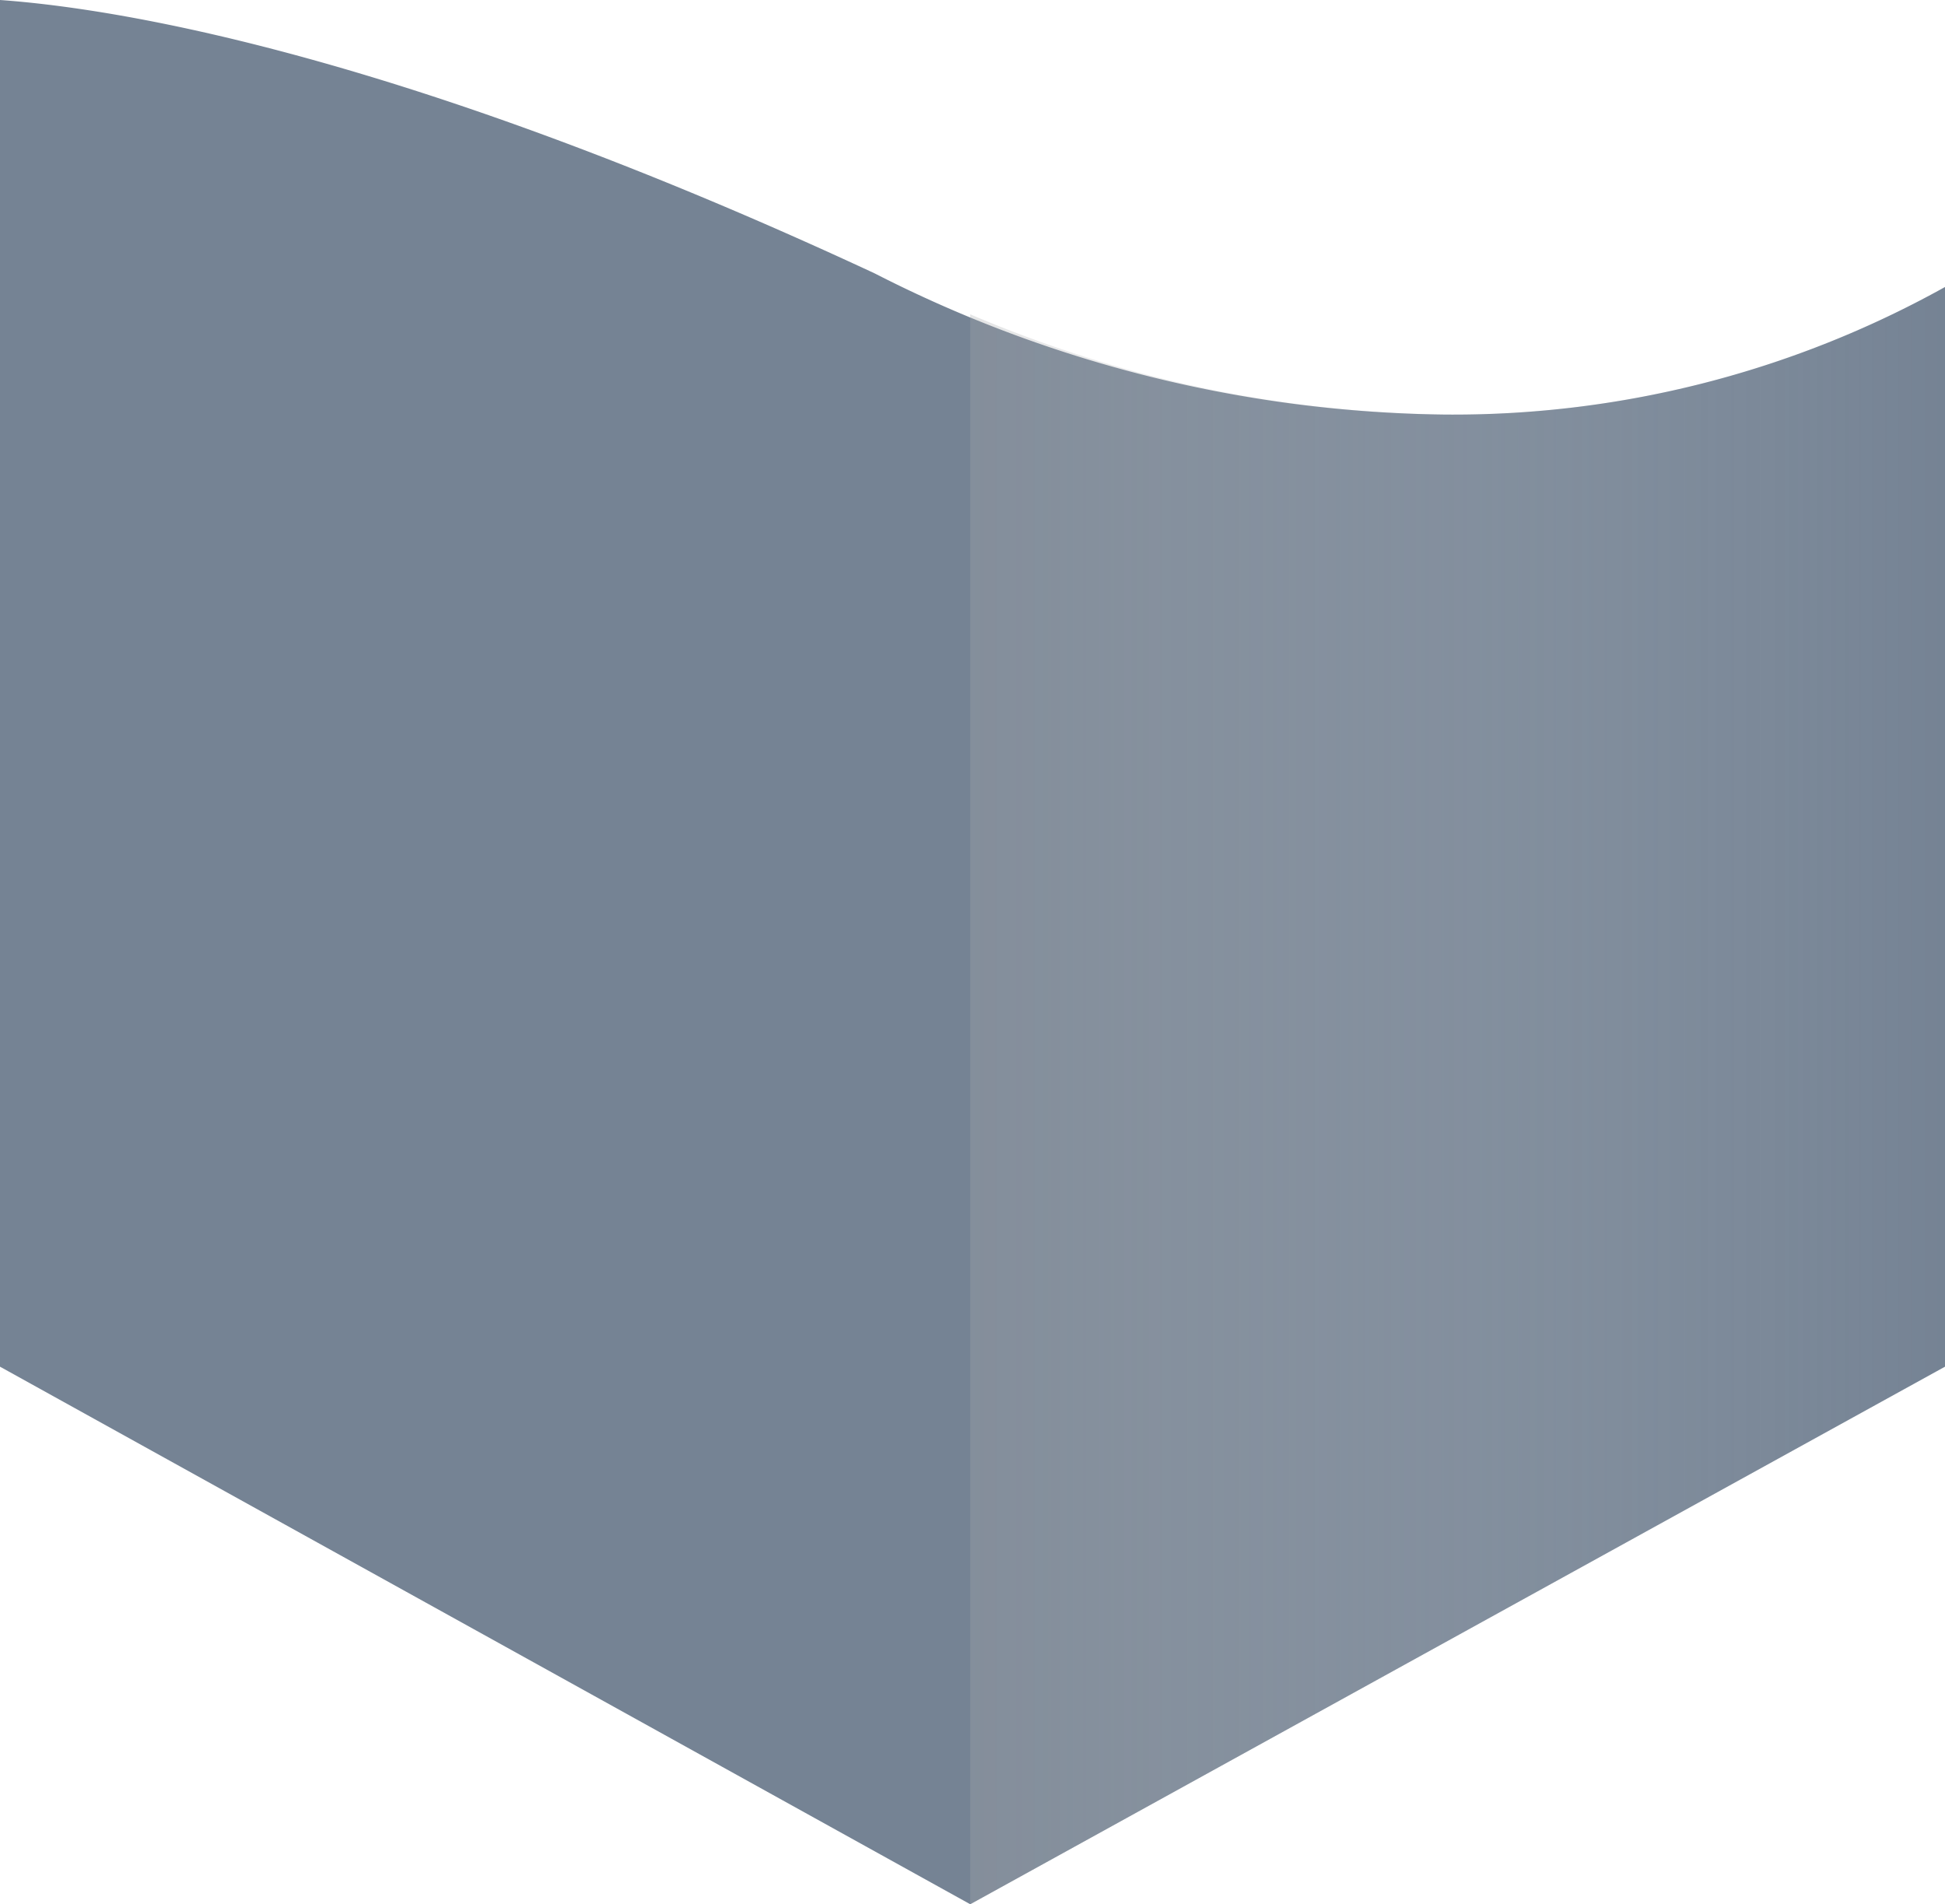
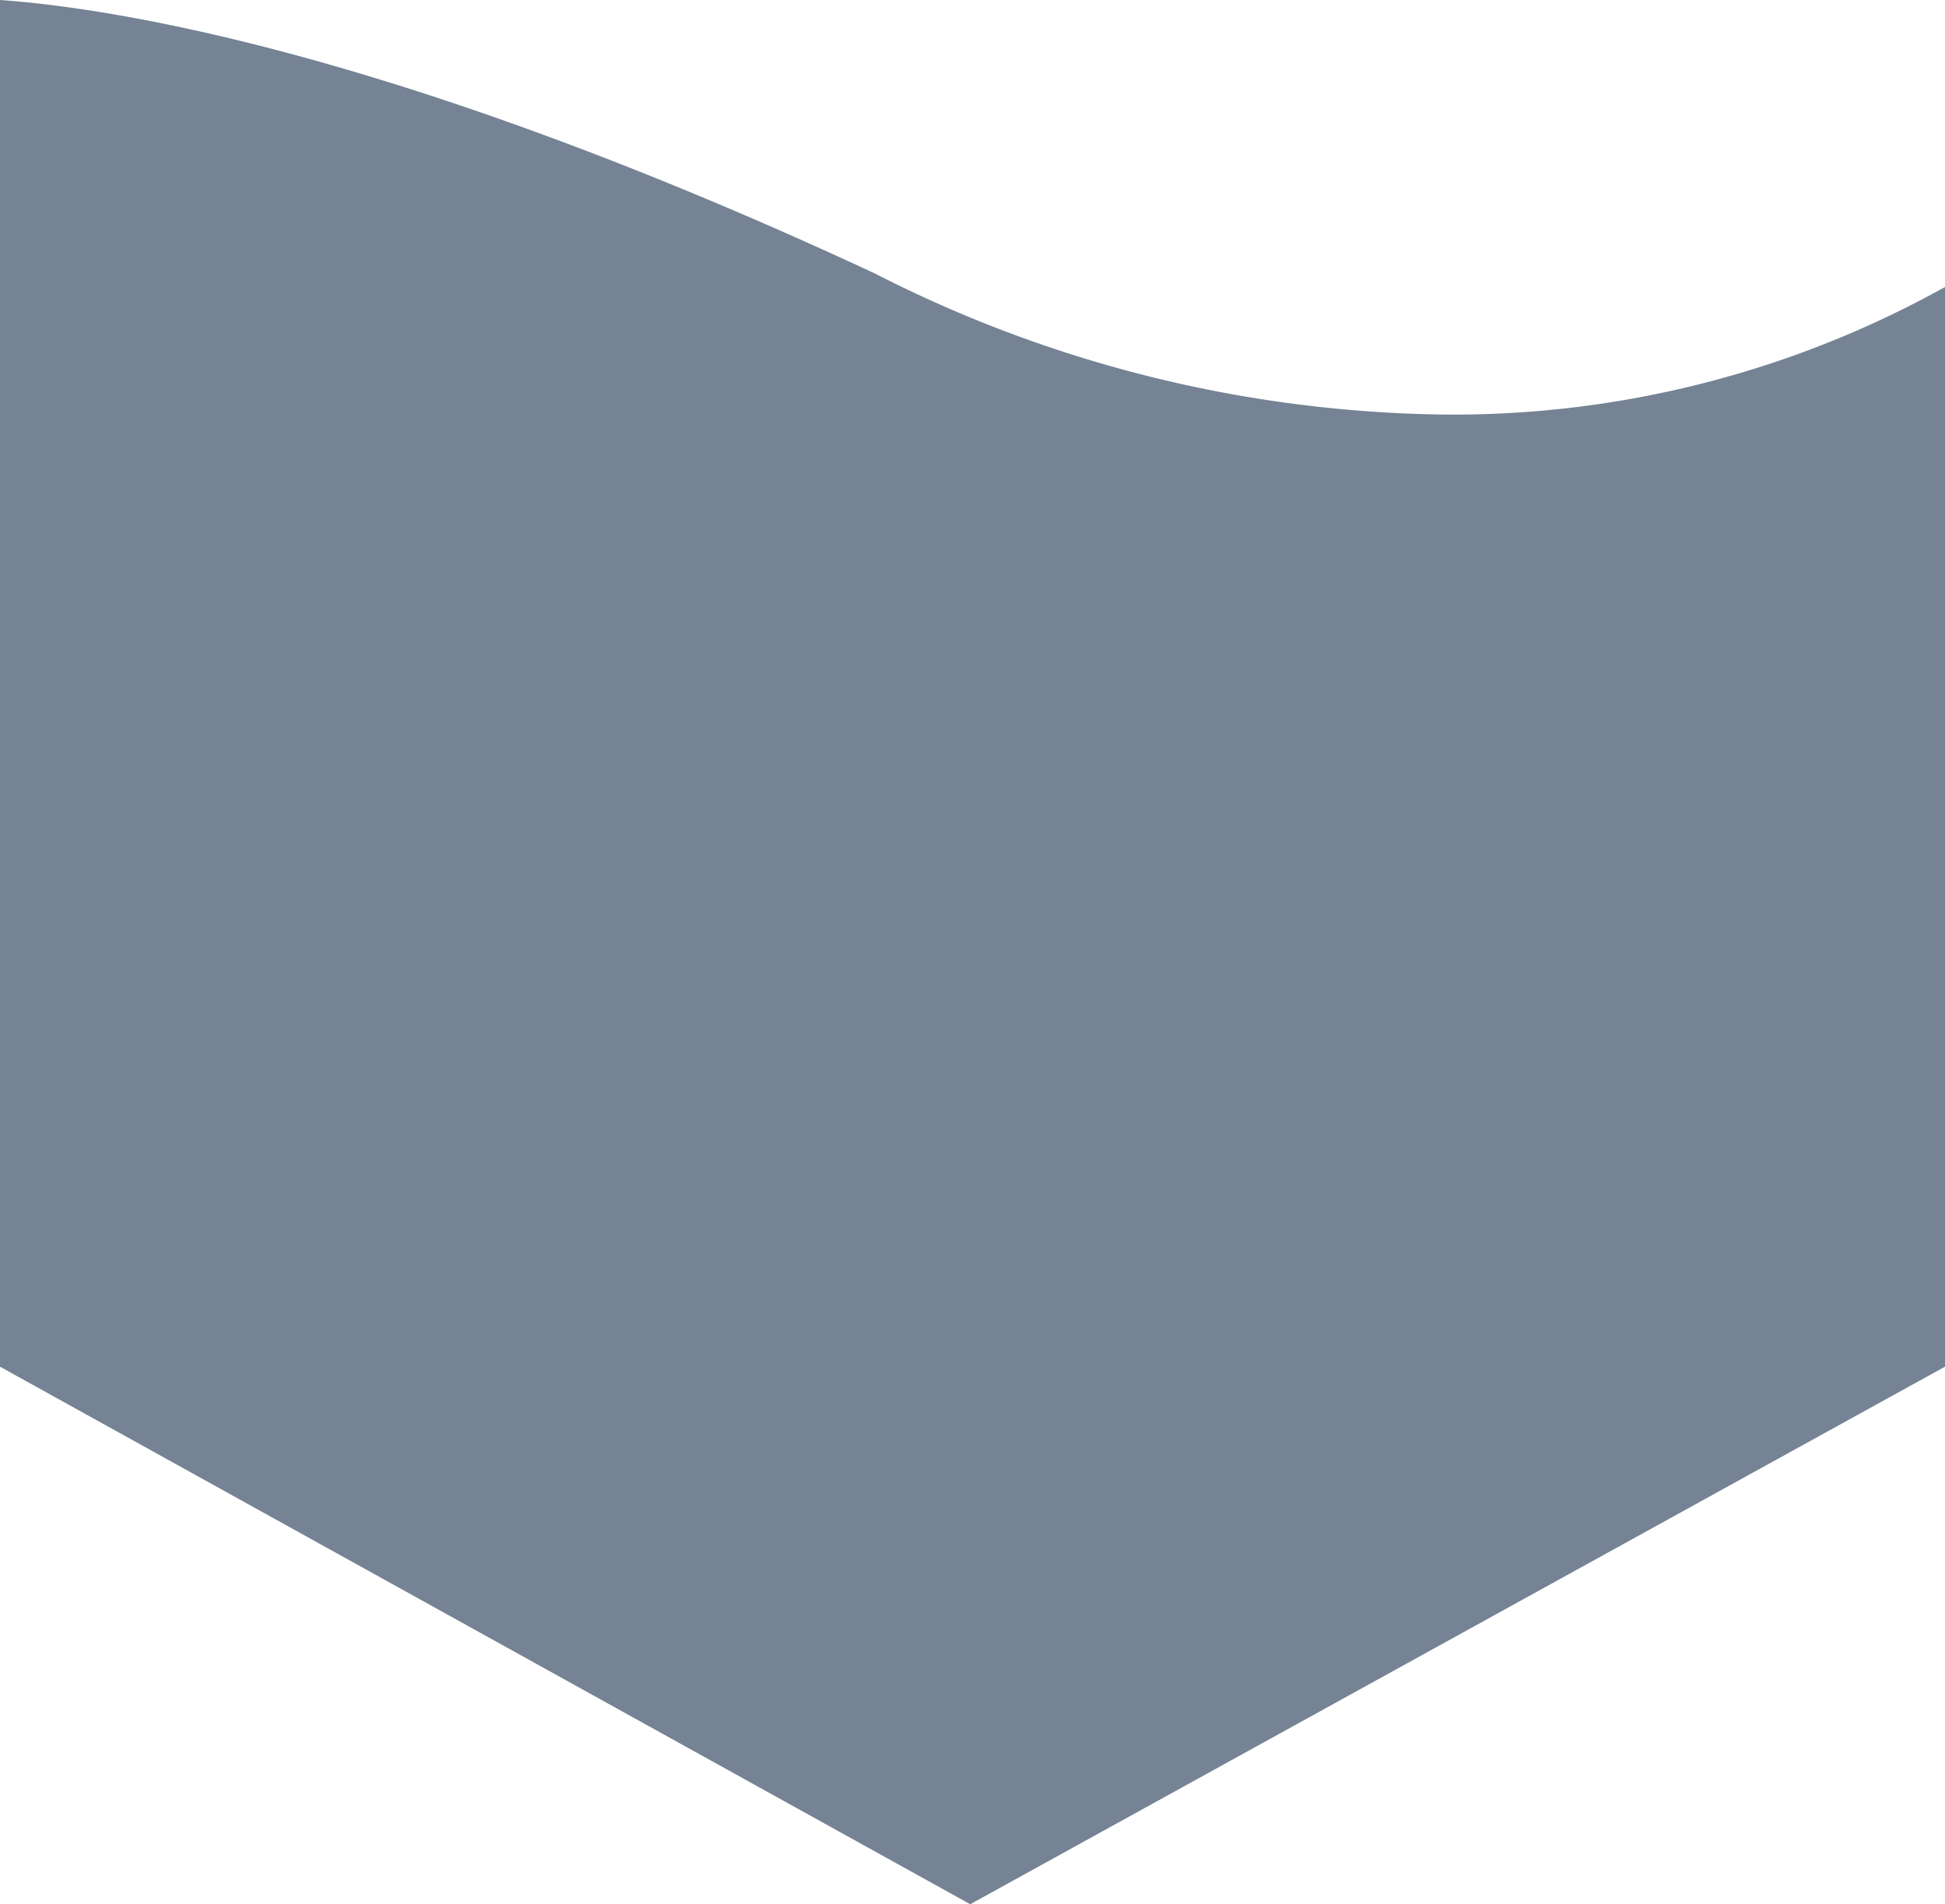
<svg xmlns="http://www.w3.org/2000/svg" viewBox="0 0 42.7 41.8">
  <defs>
    <linearGradient id="f7805390-c1d9-416a-a90e-7f081ca031f7" x1="21.33" y1="24.08" x2="42.67" y2="24.08" gradientUnits="userSpaceOnUse">
      <stop offset="0" stop-color="#a7a9ac" />
      <stop offset="1" stop-color="#fff" stop-opacity="0" />
    </linearGradient>
  </defs>
  <title>Asset 7</title>
  <g style="isolation:isolate">
    <g id="abdcb253-d03e-4aeb-9aa9-b1a95e503d25" data-name="Layer 2">
      <g id="b7c3e863-9944-408c-b926-a0c9b57b161c" data-name="Layer 1">
        <path d="M31.7,9.1A28.2,28.2,0,0,1,19.2,6C9.1,1.3,2.8.2,0,0V4.9H0V30L21.3,41.8,42.7,30V6.3A22.2,22.2,0,0,1,31.7,9.1Z" fill="#758394" />
-         <path d="M42.7,6.3a22.2,22.2,0,0,1-11,2.8A27.4,27.4,0,0,1,21.3,6.9V41.8h0L42.7,30Z" opacity="0.3" fill="url(#f7805390-c1d9-416a-a90e-7f081ca031f7)" style="mix-blend-mode:multiply" />
      </g>
    </g>
  </g>
</svg>